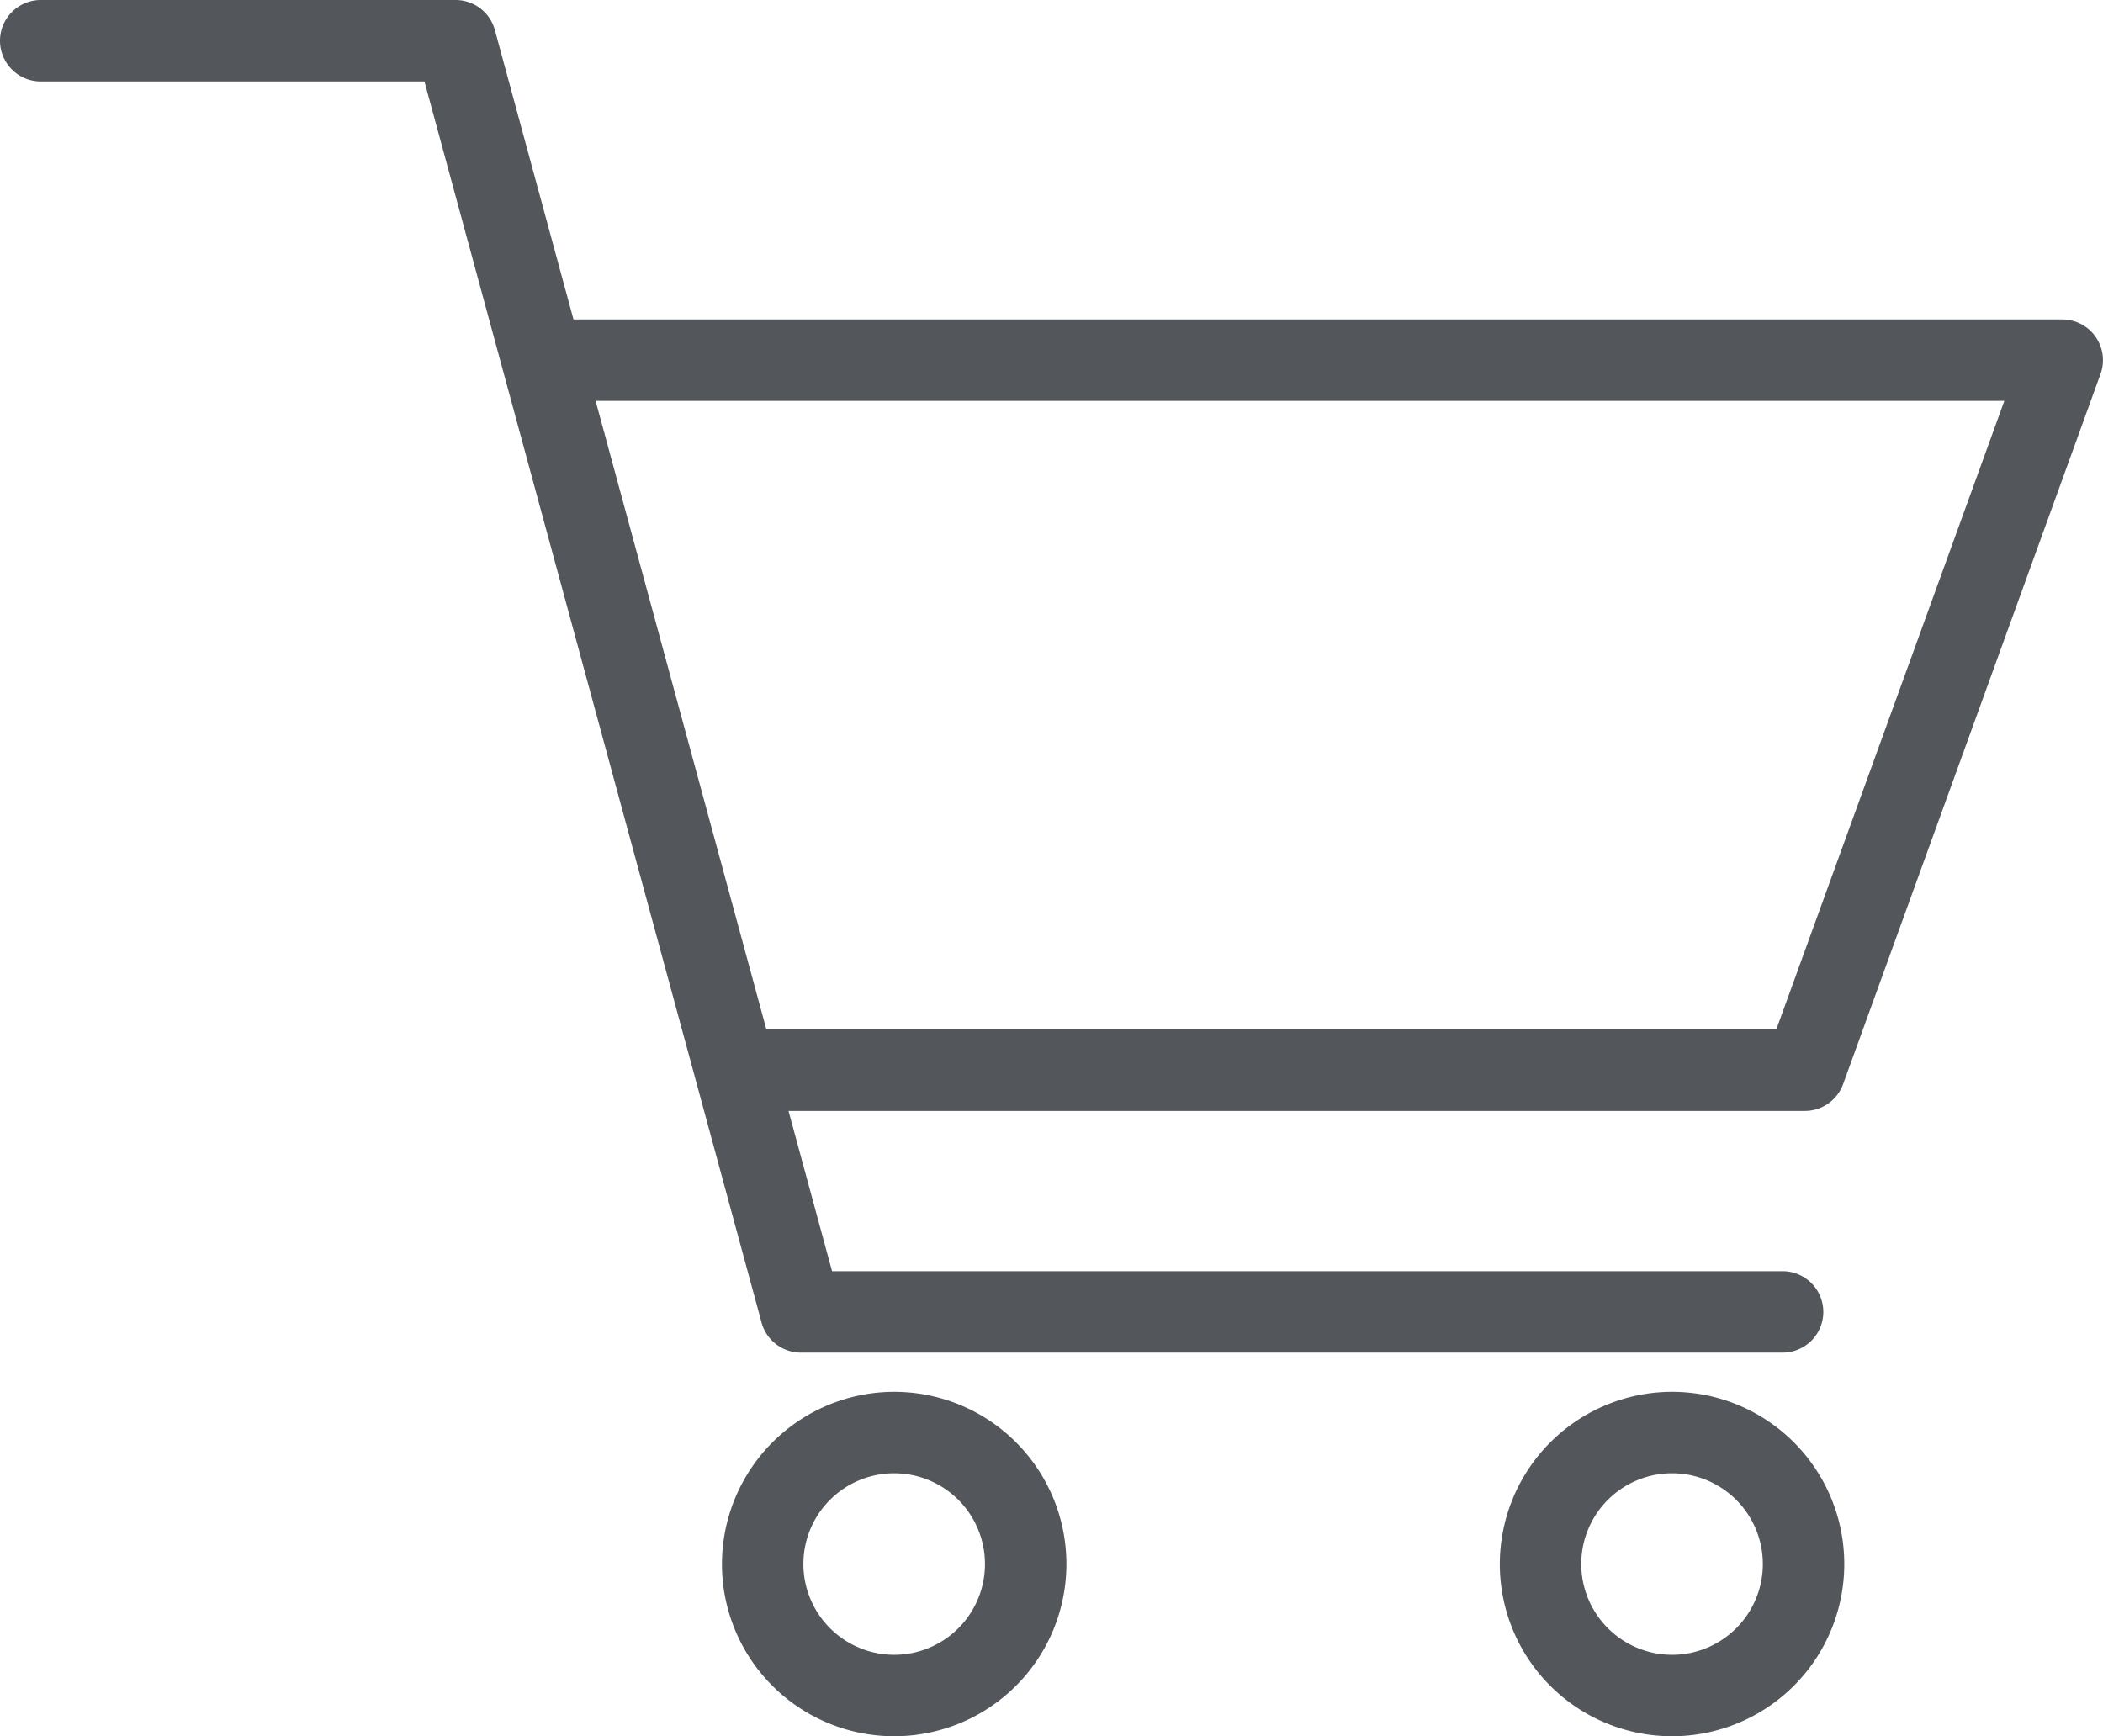
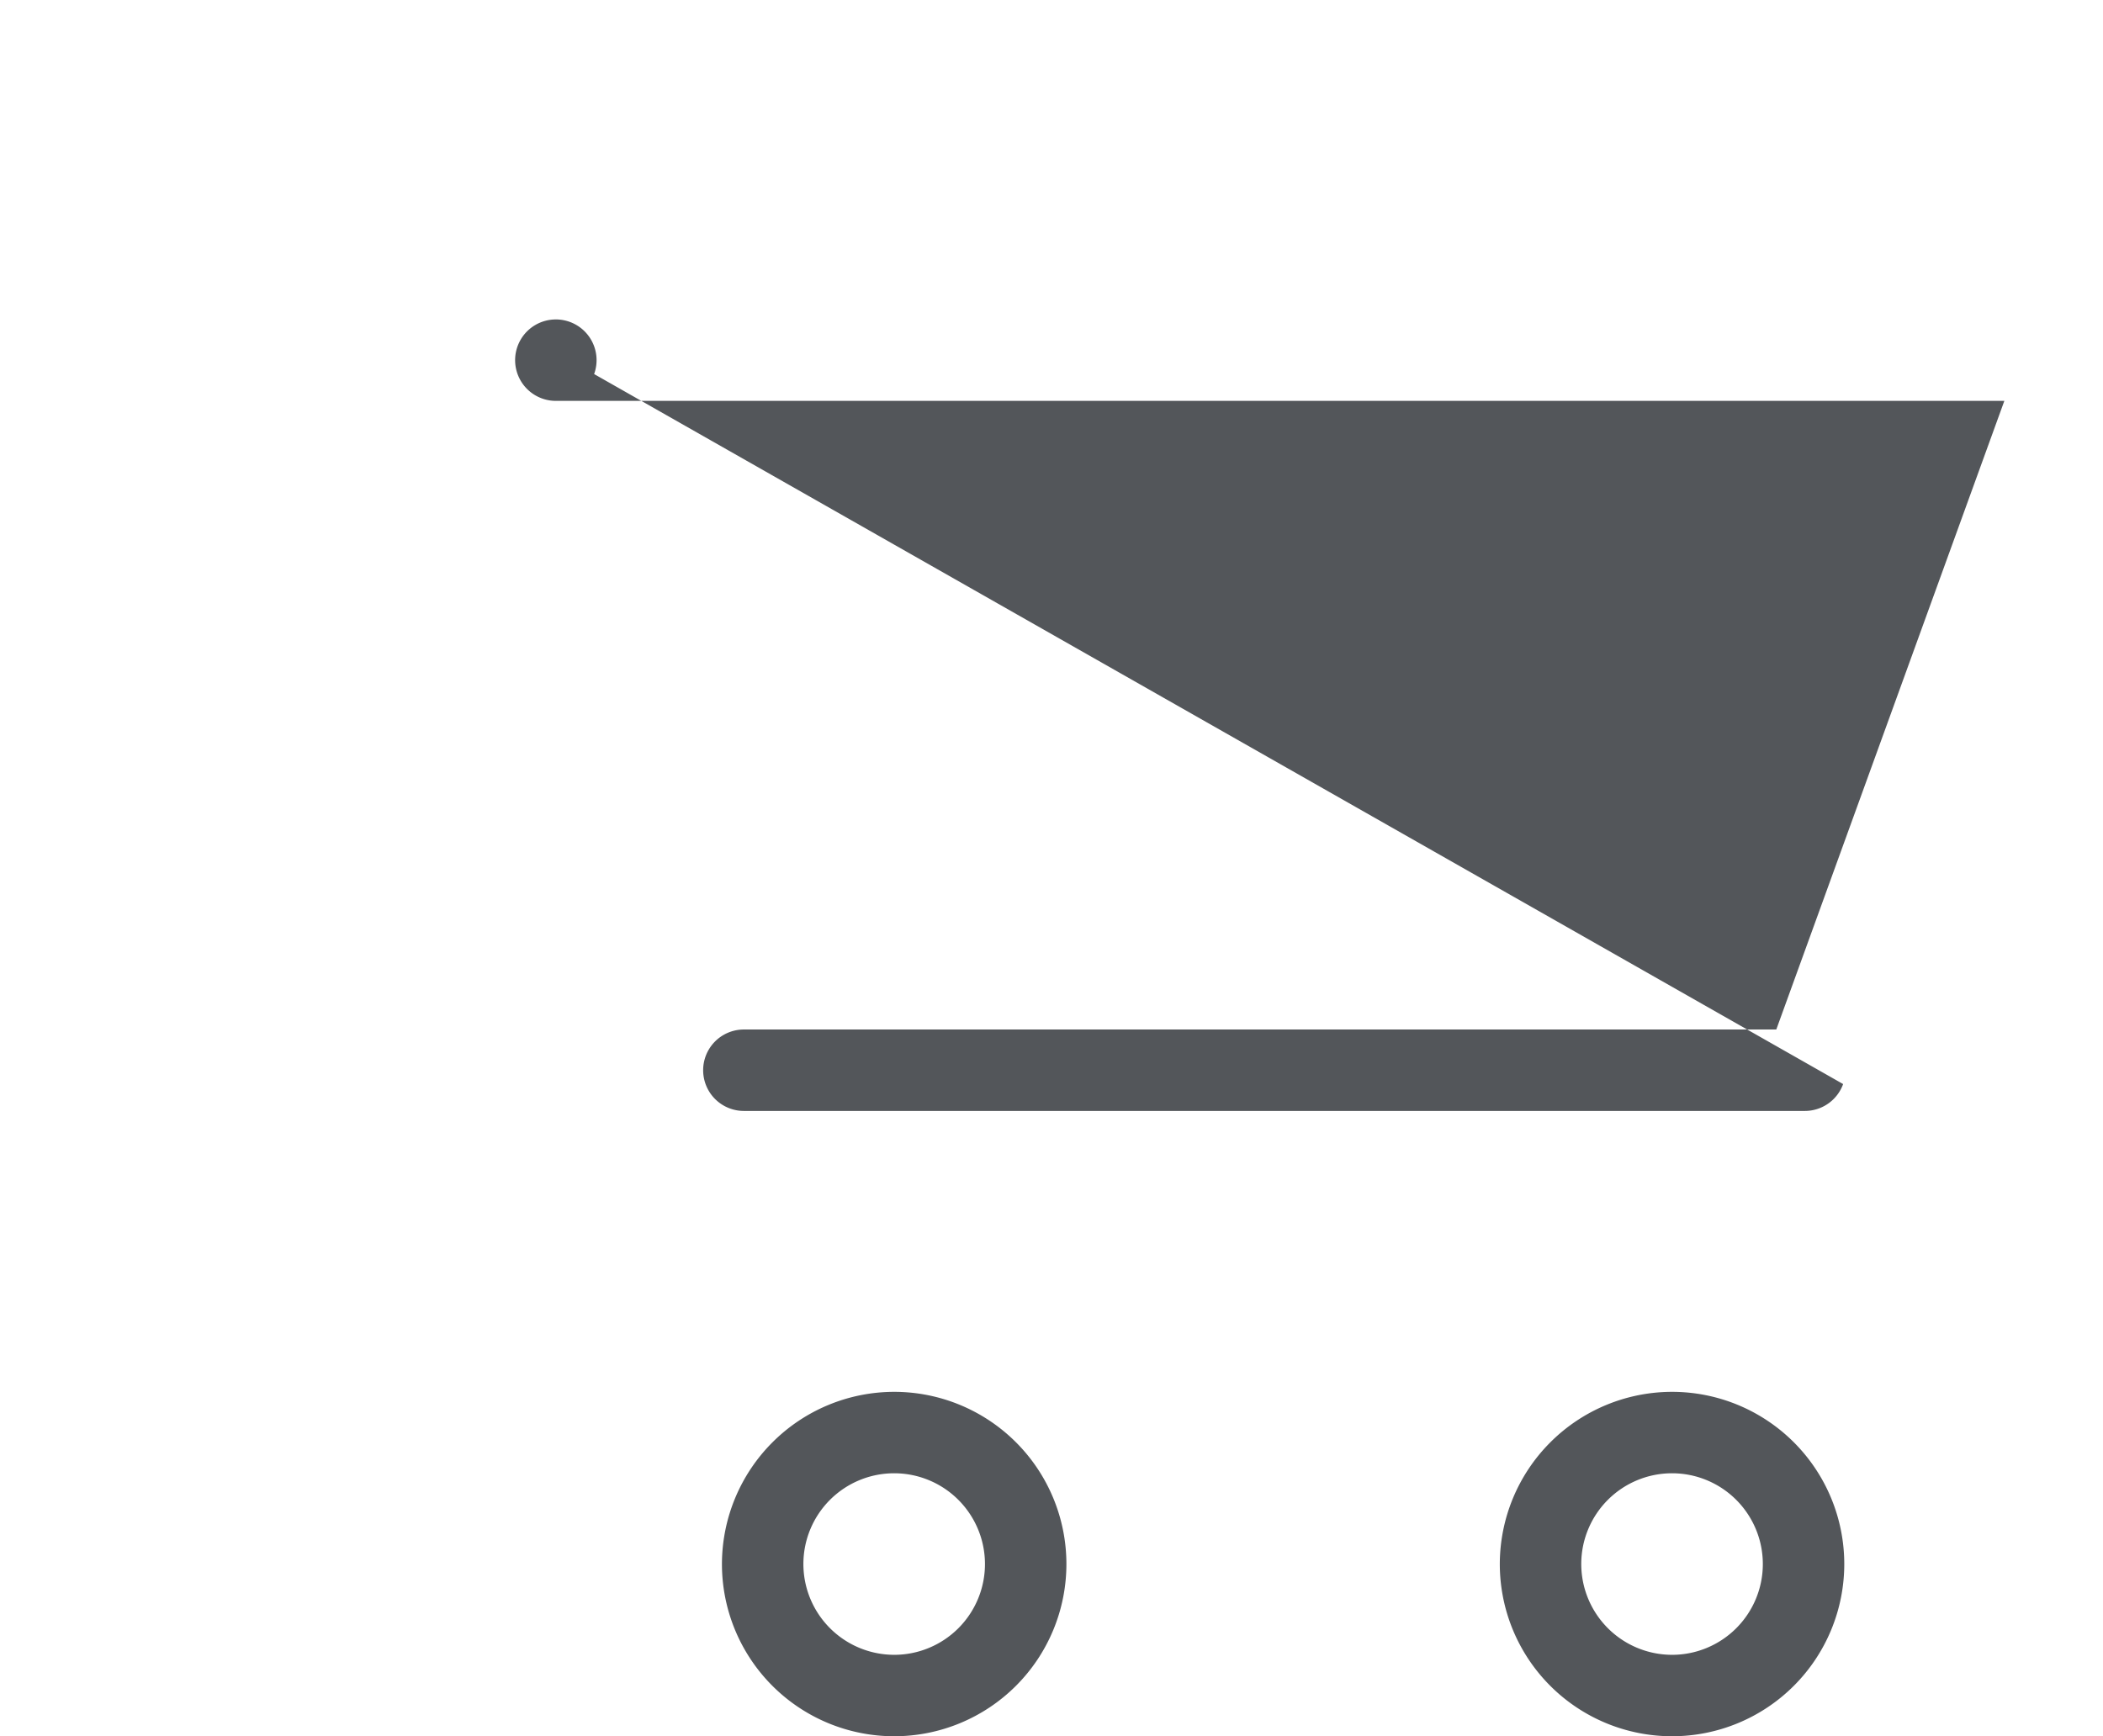
<svg xmlns="http://www.w3.org/2000/svg" width="38.731" height="31.981" viewBox="0 0 38.731 31.981">
  <defs>
    <clipPath id="clip-path">
      <rect id="Rectangle_172" data-name="Rectangle 172" width="38.731" height="31.981" transform="translate(0 0)" fill="none" stroke="#53565a" stroke-width="1" />
    </clipPath>
  </defs>
  <g id="Group_2359" data-name="Group 2359" transform="translate(0 0)">
    <g id="Group_2358" data-name="Group 2358" clip-path="url(#clip-path)">
-       <path id="Path_3267" data-name="Path 3267" d="M32.83,24.915H14.75a.75.75,0,0,1-.724-.553L7.817,1.5H.75A.75.75,0,0,1,.75,0H8.39a.75.75,0,0,1,.724.553l6.21,22.862H32.83a.75.75,0,0,1,0,1.5Z" fill="#53565a" />
-       <path id="Path_3268" data-name="Path 3268" d="M33.239,20.463H13.7a.75.75,0,0,1,0-1.5H32.714l4.2-11.579H10.237a.75.75,0,0,1,0-1.5H37.98a.75.75,0,0,1,.705,1.006L33.945,19.968A.75.75,0,0,1,33.239,20.463Z" fill="#53565a" />
+       <path id="Path_3268" data-name="Path 3268" d="M33.239,20.463H13.7a.75.75,0,0,1,0-1.5H32.714l4.2-11.579H10.237a.75.75,0,0,1,0-1.5a.75.75,0,0,1,.705,1.006L33.945,19.968A.75.75,0,0,1,33.239,20.463Z" fill="#53565a" />
      <path id="Ellipse_37" data-name="Ellipse 37" d="M2.422-.75A3.172,3.172,0,1,1-.75,2.422,3.176,3.176,0,0,1,2.422-.75Zm0,4.844A1.672,1.672,0,1,0,.75,2.422,1.674,1.674,0,0,0,2.422,4.094Z" transform="translate(14.046 26.387)" fill="#53565a" />
      <path id="Ellipse_38" data-name="Ellipse 38" d="M2.422-.75A3.172,3.172,0,1,1-.75,2.422,3.176,3.176,0,0,1,2.422-.75Zm0,4.844A1.672,1.672,0,1,0,.75,2.422,1.674,1.674,0,0,0,2.422,4.094Z" transform="translate(28.372 26.387)" fill="#53565a" />
    </g>
  </g>
</svg>